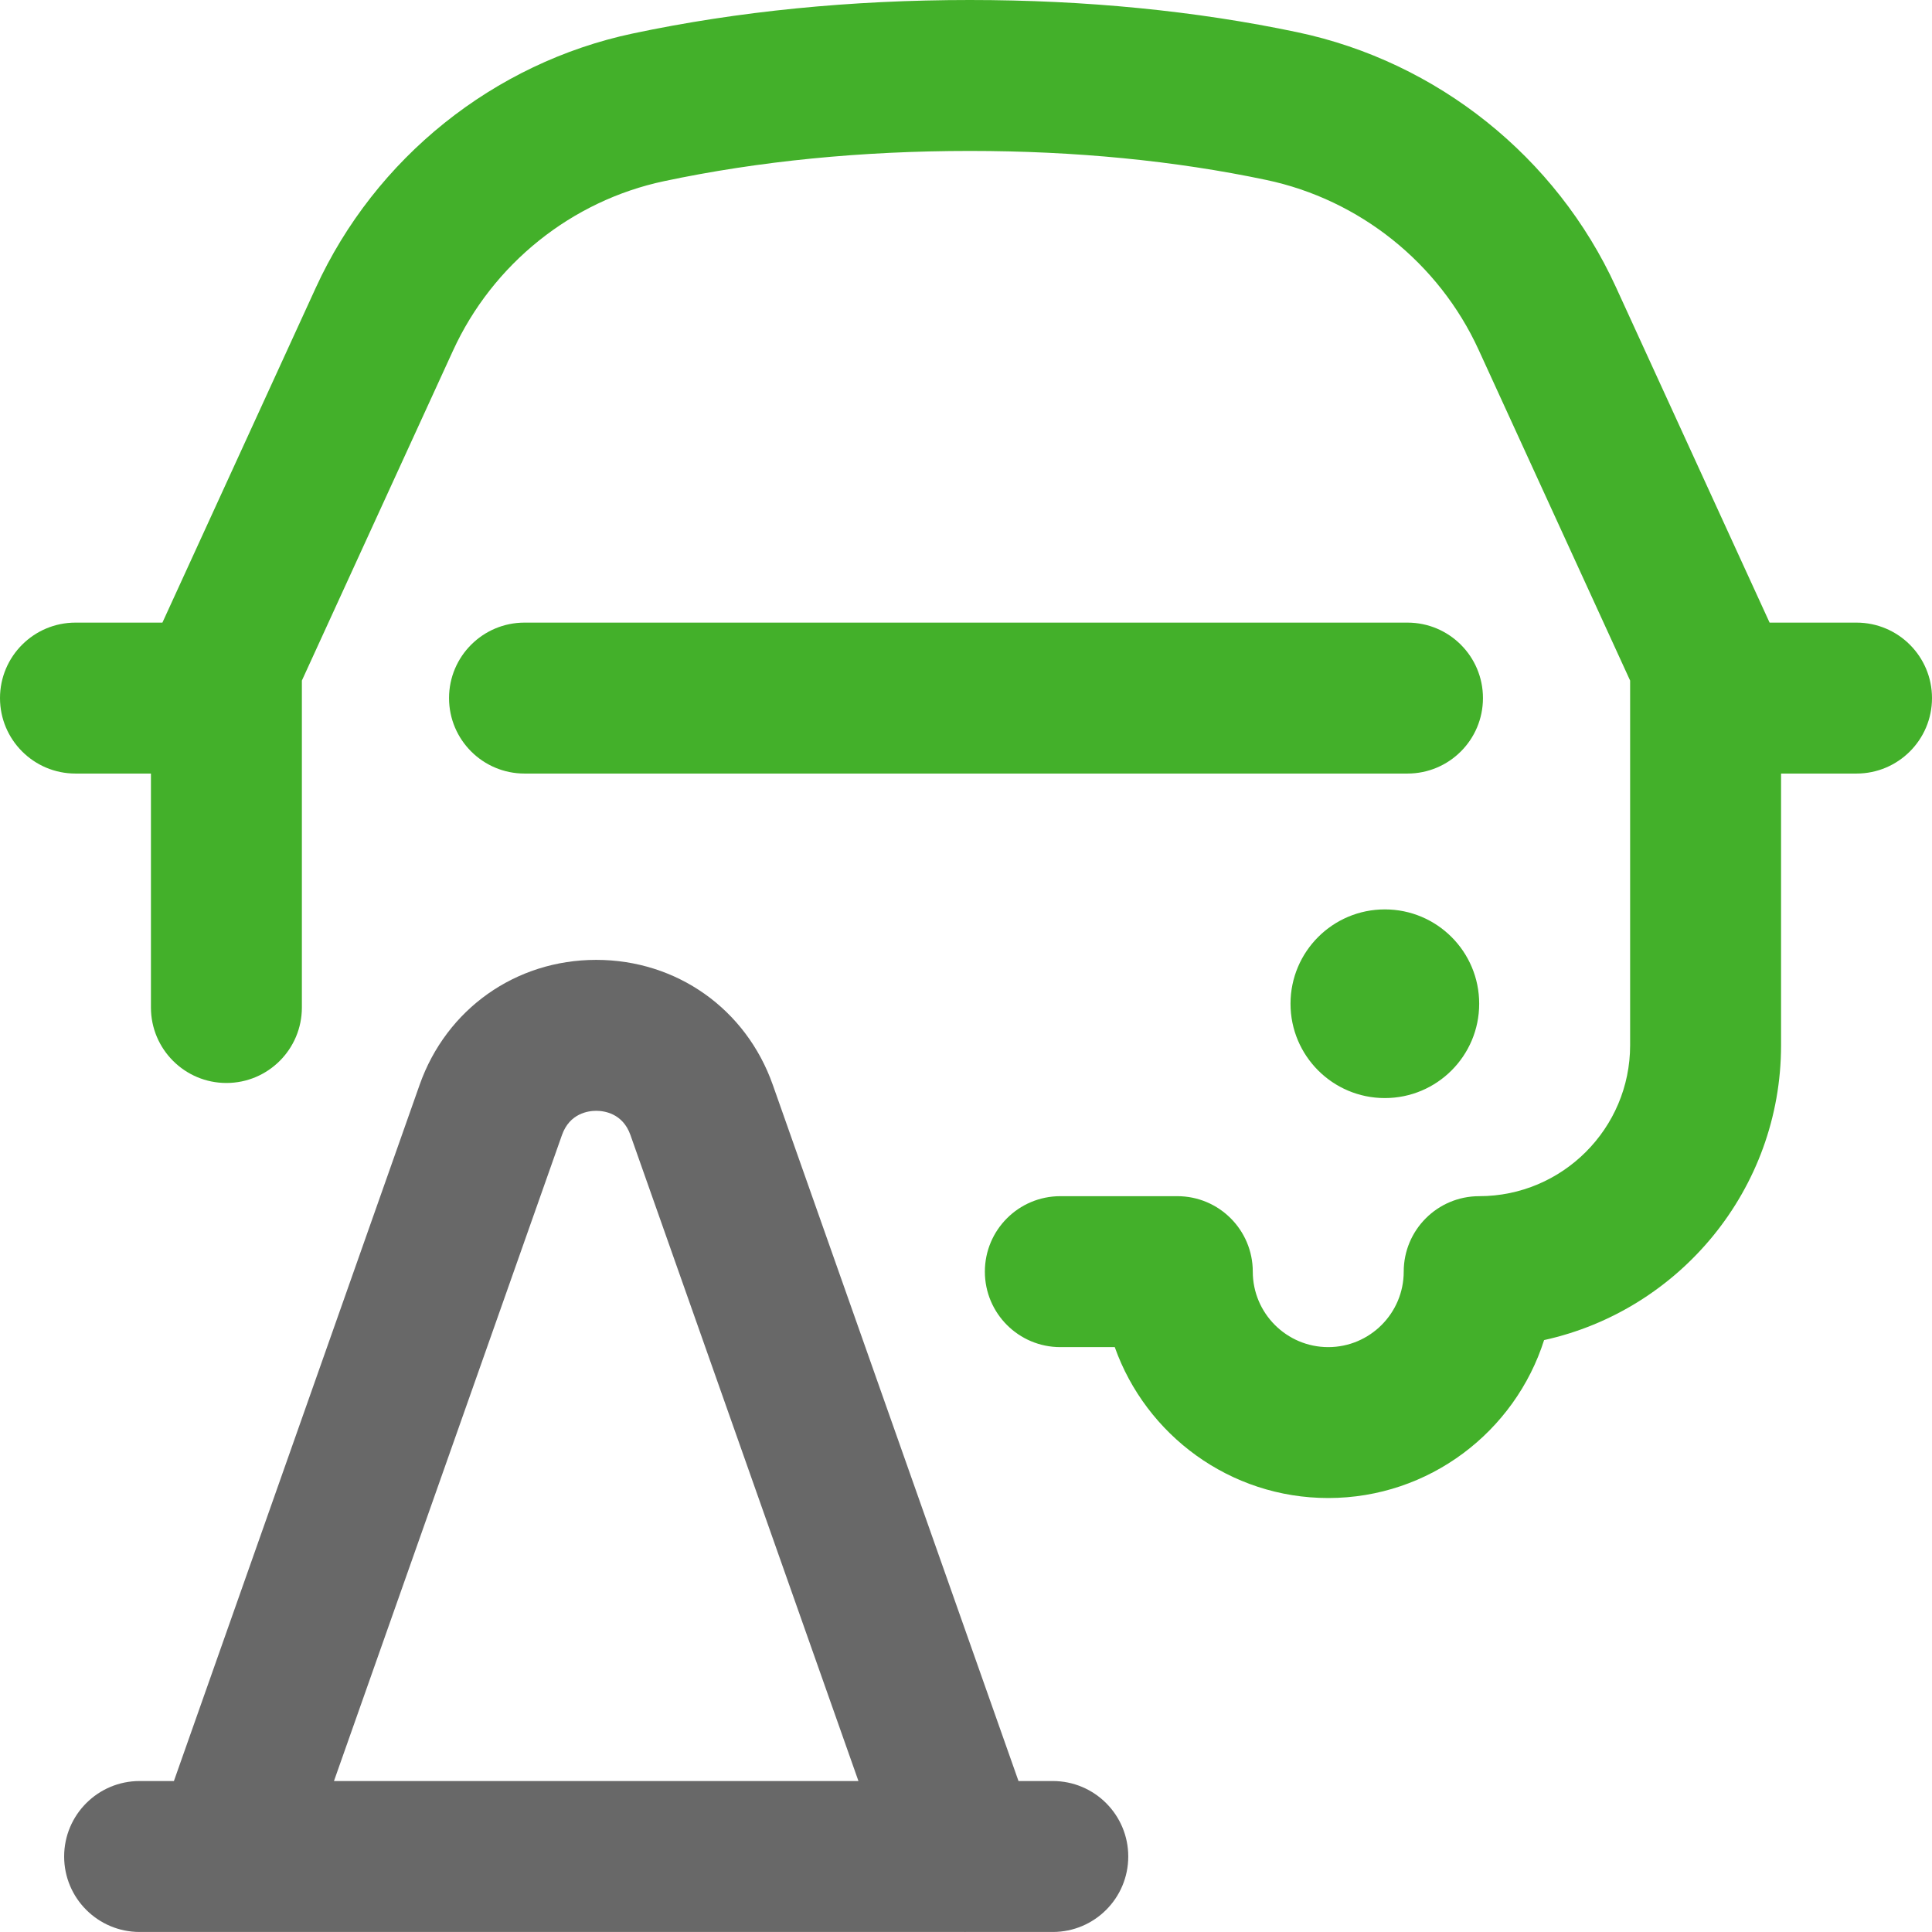
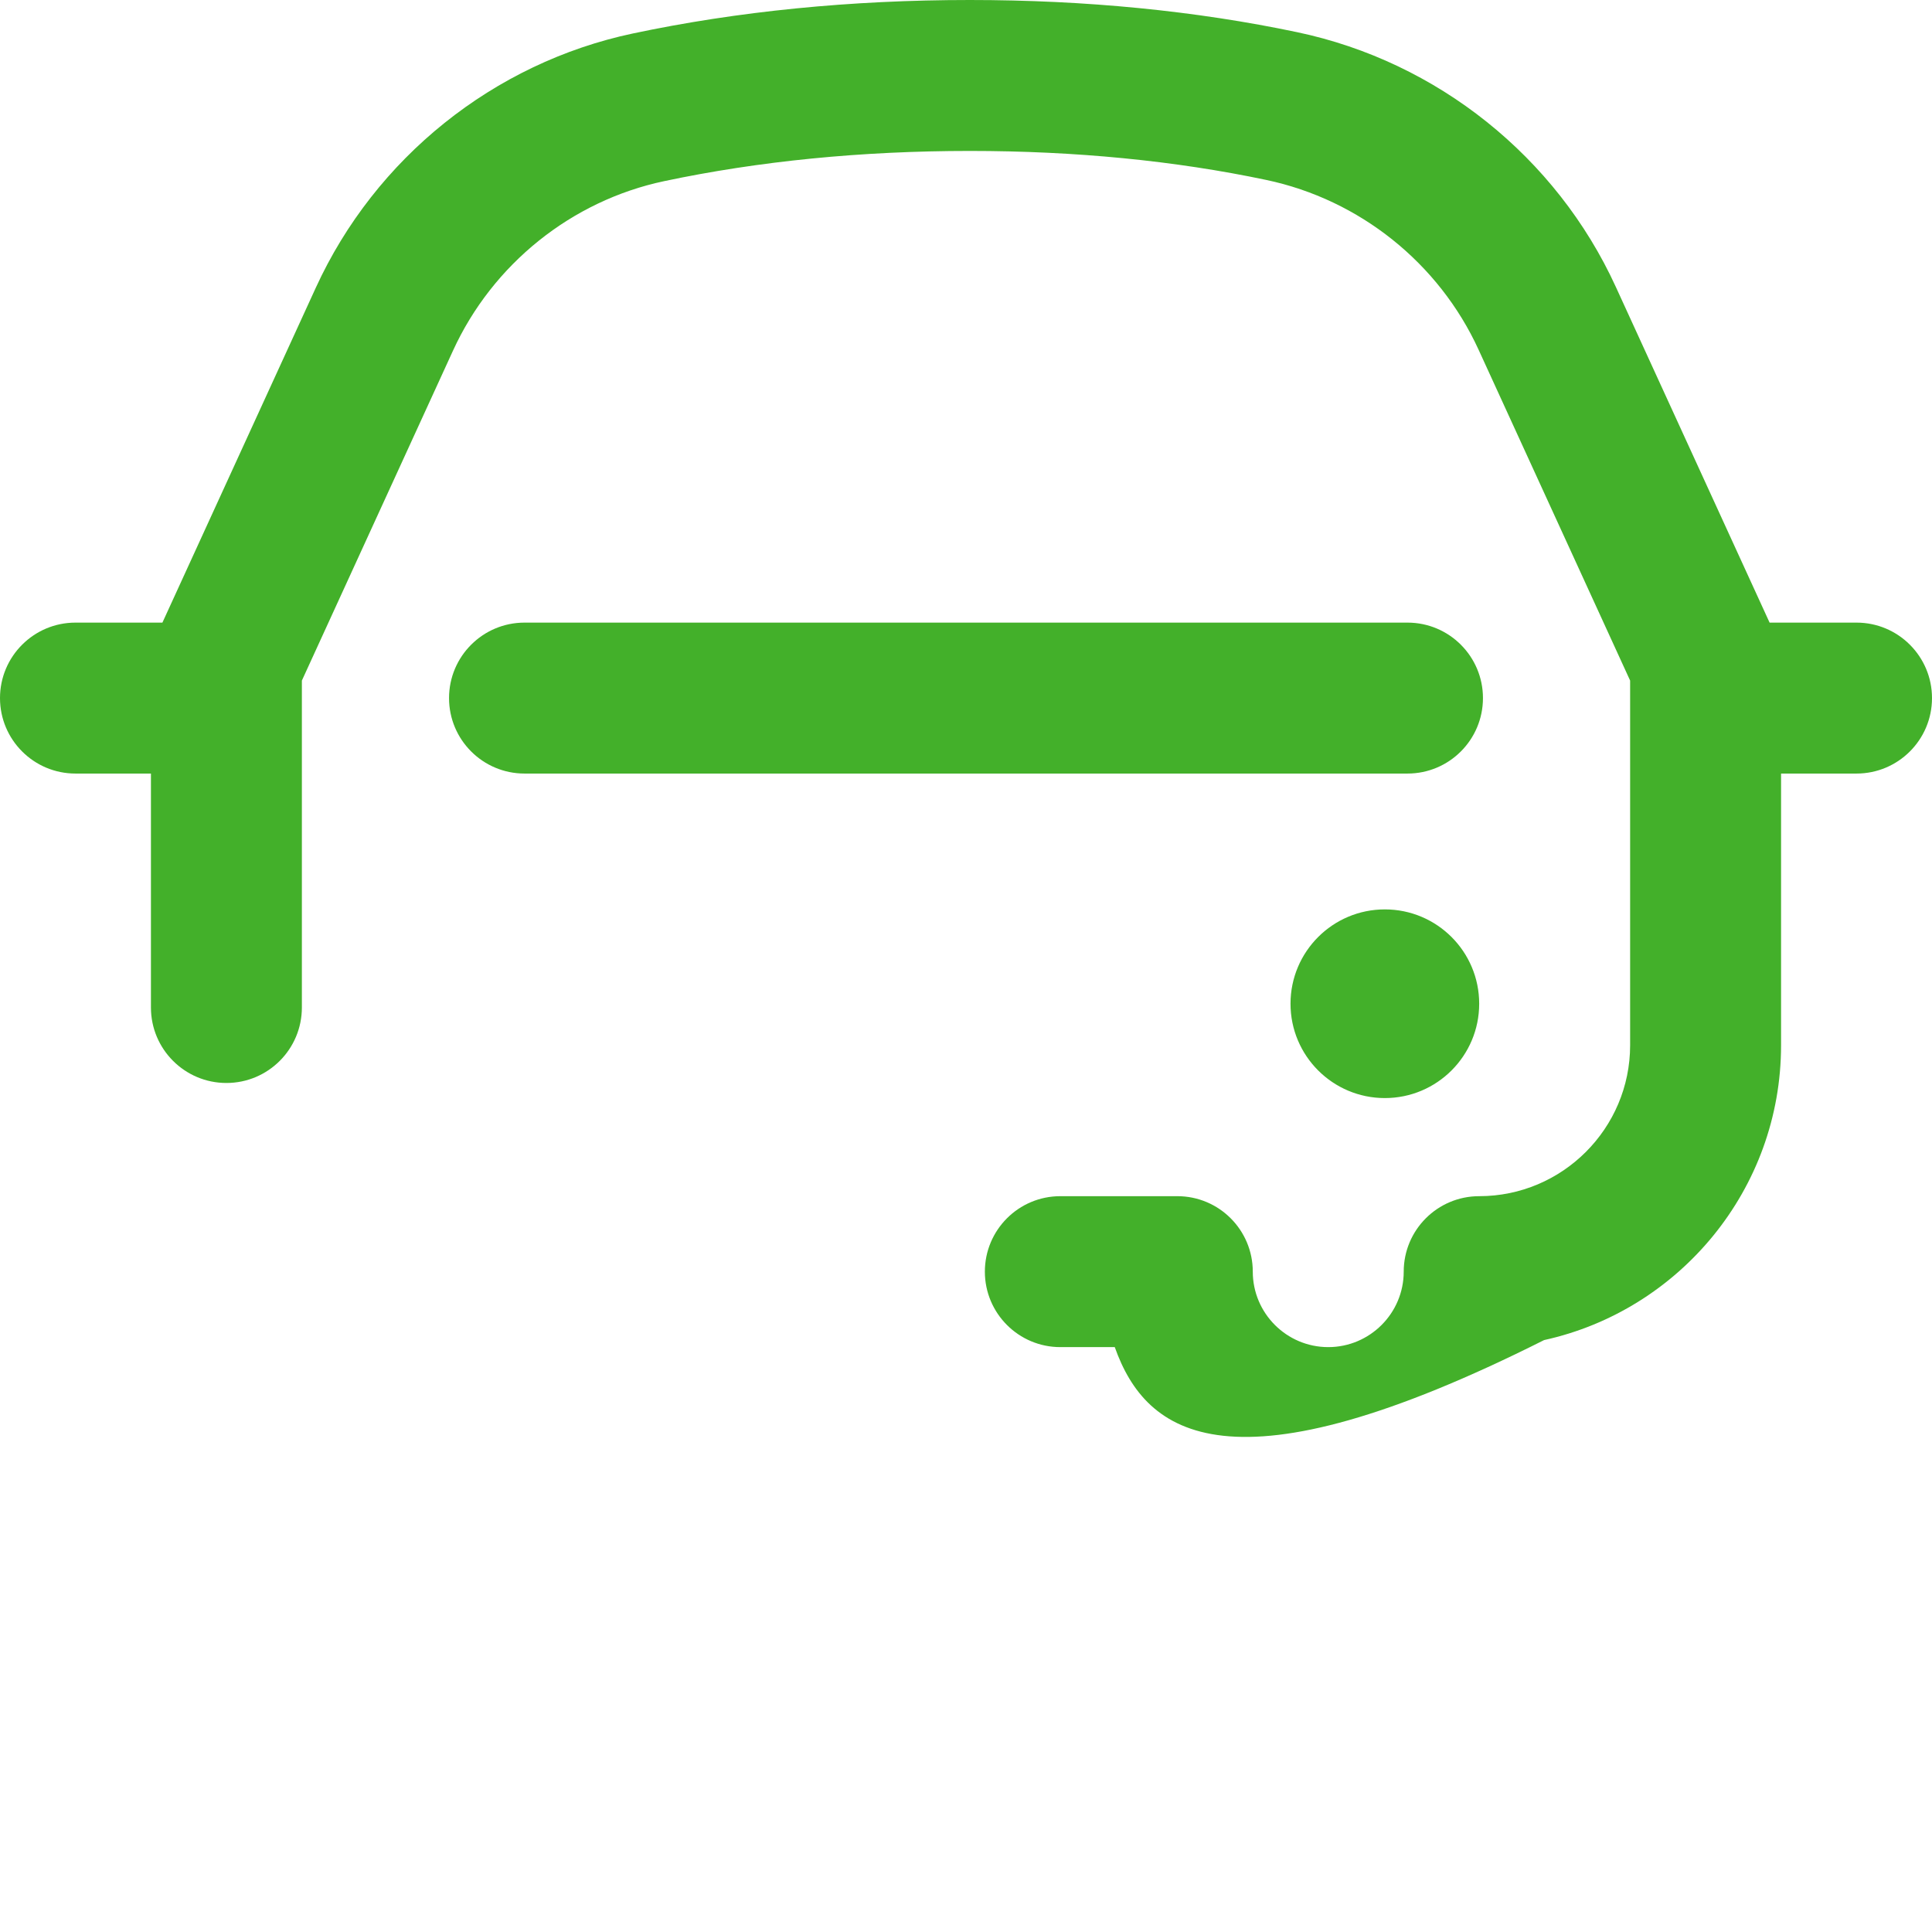
<svg xmlns="http://www.w3.org/2000/svg" width="64" height="64" viewBox="0 0 64 64" fill="none">
-   <path d="M64 23.125C64 24.506 62.88 25.625 61.5 25.625H59V34.625C59 39.401 55.634 43.406 51.15 44.392C50.186 47.422 47.345 49.624 44 49.624C40.741 49.624 37.96 47.535 36.928 44.625H35.125C33.744 44.625 32.625 43.505 32.625 42.125C32.625 40.744 33.744 39.625 35.125 39.625H39C40.381 39.625 41.5 40.744 41.5 42.125C41.5 43.503 42.621 44.625 44 44.625C45.378 44.625 46.5 43.503 46.5 42.125C46.5 40.744 47.619 39.625 49 39.625C51.757 39.625 54 37.382 54 34.625V22.545L48.979 11.583C47.665 8.714 45.036 6.612 41.947 5.961C38.922 5.323 35.617 5 32.125 5C28.541 5 25.134 5.337 22 6.001C18.933 6.65 16.319 8.749 15.007 11.614L10 22.545V33.375C10 34.755 8.881 35.875 7.5 35.875C6.12 35.875 5 34.755 5 33.375V25.625H2.5C1.12 25.625 0 24.506 0 23.125C0 21.744 1.12 20.625 2.5 20.625H5.38L10.461 9.532C12.429 5.234 16.356 2.085 20.964 1.109C24.438 0.373 28.193 0 32.125 0C35.962 0 39.614 0.359 42.978 1.068C47.611 2.045 51.554 5.197 53.525 9.501L58.62 20.625H61.5C62.88 20.625 64 21.744 64 23.125ZM46.625 25.625H17.375C15.995 25.625 14.875 24.506 14.875 23.125C14.875 21.744 15.995 20.625 17.375 20.625H46.625C48.006 20.625 49.125 21.744 49.125 23.125C49.125 24.506 48.006 25.625 46.625 25.625ZM45.875 30.125C44.149 30.125 42.75 31.524 42.75 33.25C42.75 34.975 44.149 36.375 45.875 36.375C47.601 36.375 49 34.975 49 33.25C49 31.524 47.601 30.125 45.875 30.125Z" fill="#43B02A" />
-   <path d="M37.375 61.499C37.375 62.88 36.256 63.999 34.875 63.999H31.986C31.981 63.999 31.976 64 31.97 64C31.965 64 31.959 63.999 31.953 63.999H4.625C3.245 63.999 2.125 62.88 2.125 61.499C2.125 60.119 3.245 58.999 4.625 58.999H5.761L13.901 35.935C14.789 33.422 17.084 31.797 19.75 31.797C22.416 31.797 24.712 33.422 25.599 35.935L33.739 58.999H34.875C36.256 58.999 37.375 60.119 37.375 61.499ZM11.063 58.999H28.437L20.884 37.599C20.628 36.875 20.006 36.797 19.75 36.797C19.494 36.797 18.872 36.875 18.616 37.599L11.063 58.999Z" fill="#686868" />
+   <path d="M64 23.125C64 24.506 62.88 25.625 61.5 25.625H59V34.625C59 39.401 55.634 43.406 51.15 44.392C40.741 49.624 37.96 47.535 36.928 44.625H35.125C33.744 44.625 32.625 43.505 32.625 42.125C32.625 40.744 33.744 39.625 35.125 39.625H39C40.381 39.625 41.5 40.744 41.5 42.125C41.5 43.503 42.621 44.625 44 44.625C45.378 44.625 46.5 43.503 46.5 42.125C46.5 40.744 47.619 39.625 49 39.625C51.757 39.625 54 37.382 54 34.625V22.545L48.979 11.583C47.665 8.714 45.036 6.612 41.947 5.961C38.922 5.323 35.617 5 32.125 5C28.541 5 25.134 5.337 22 6.001C18.933 6.65 16.319 8.749 15.007 11.614L10 22.545V33.375C10 34.755 8.881 35.875 7.5 35.875C6.12 35.875 5 34.755 5 33.375V25.625H2.5C1.12 25.625 0 24.506 0 23.125C0 21.744 1.12 20.625 2.5 20.625H5.38L10.461 9.532C12.429 5.234 16.356 2.085 20.964 1.109C24.438 0.373 28.193 0 32.125 0C35.962 0 39.614 0.359 42.978 1.068C47.611 2.045 51.554 5.197 53.525 9.501L58.62 20.625H61.5C62.88 20.625 64 21.744 64 23.125ZM46.625 25.625H17.375C15.995 25.625 14.875 24.506 14.875 23.125C14.875 21.744 15.995 20.625 17.375 20.625H46.625C48.006 20.625 49.125 21.744 49.125 23.125C49.125 24.506 48.006 25.625 46.625 25.625ZM45.875 30.125C44.149 30.125 42.75 31.524 42.75 33.25C42.75 34.975 44.149 36.375 45.875 36.375C47.601 36.375 49 34.975 49 33.25C49 31.524 47.601 30.125 45.875 30.125Z" fill="#43B02A" />
</svg>